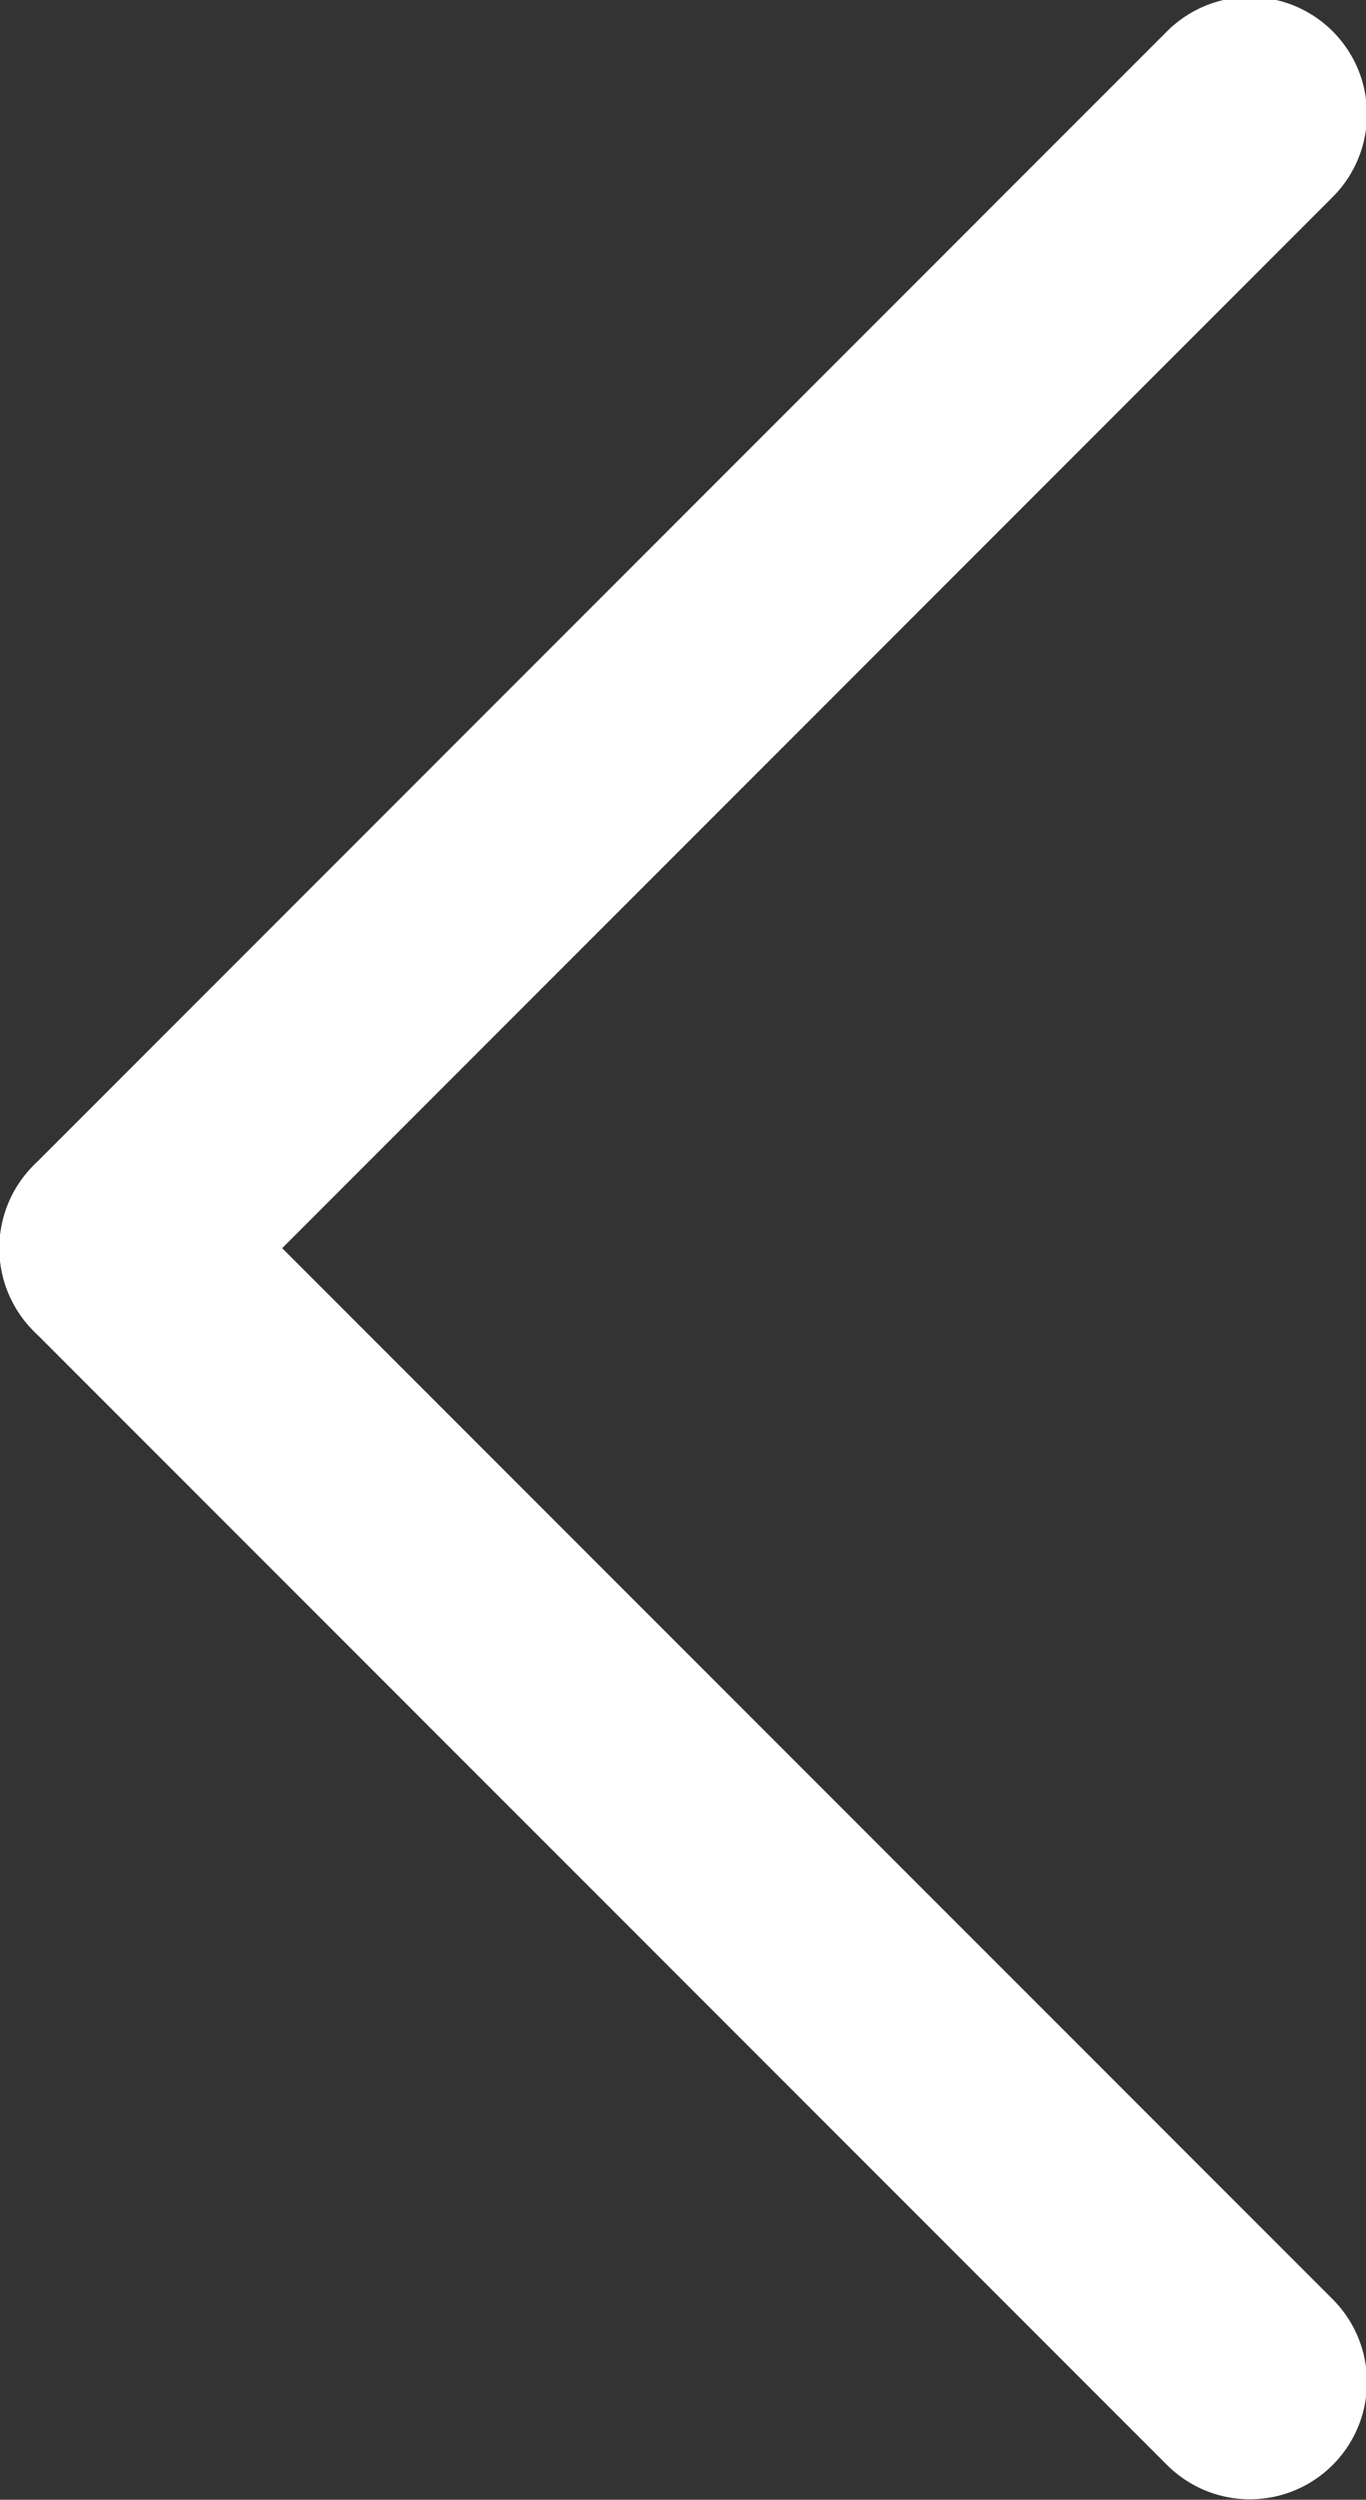
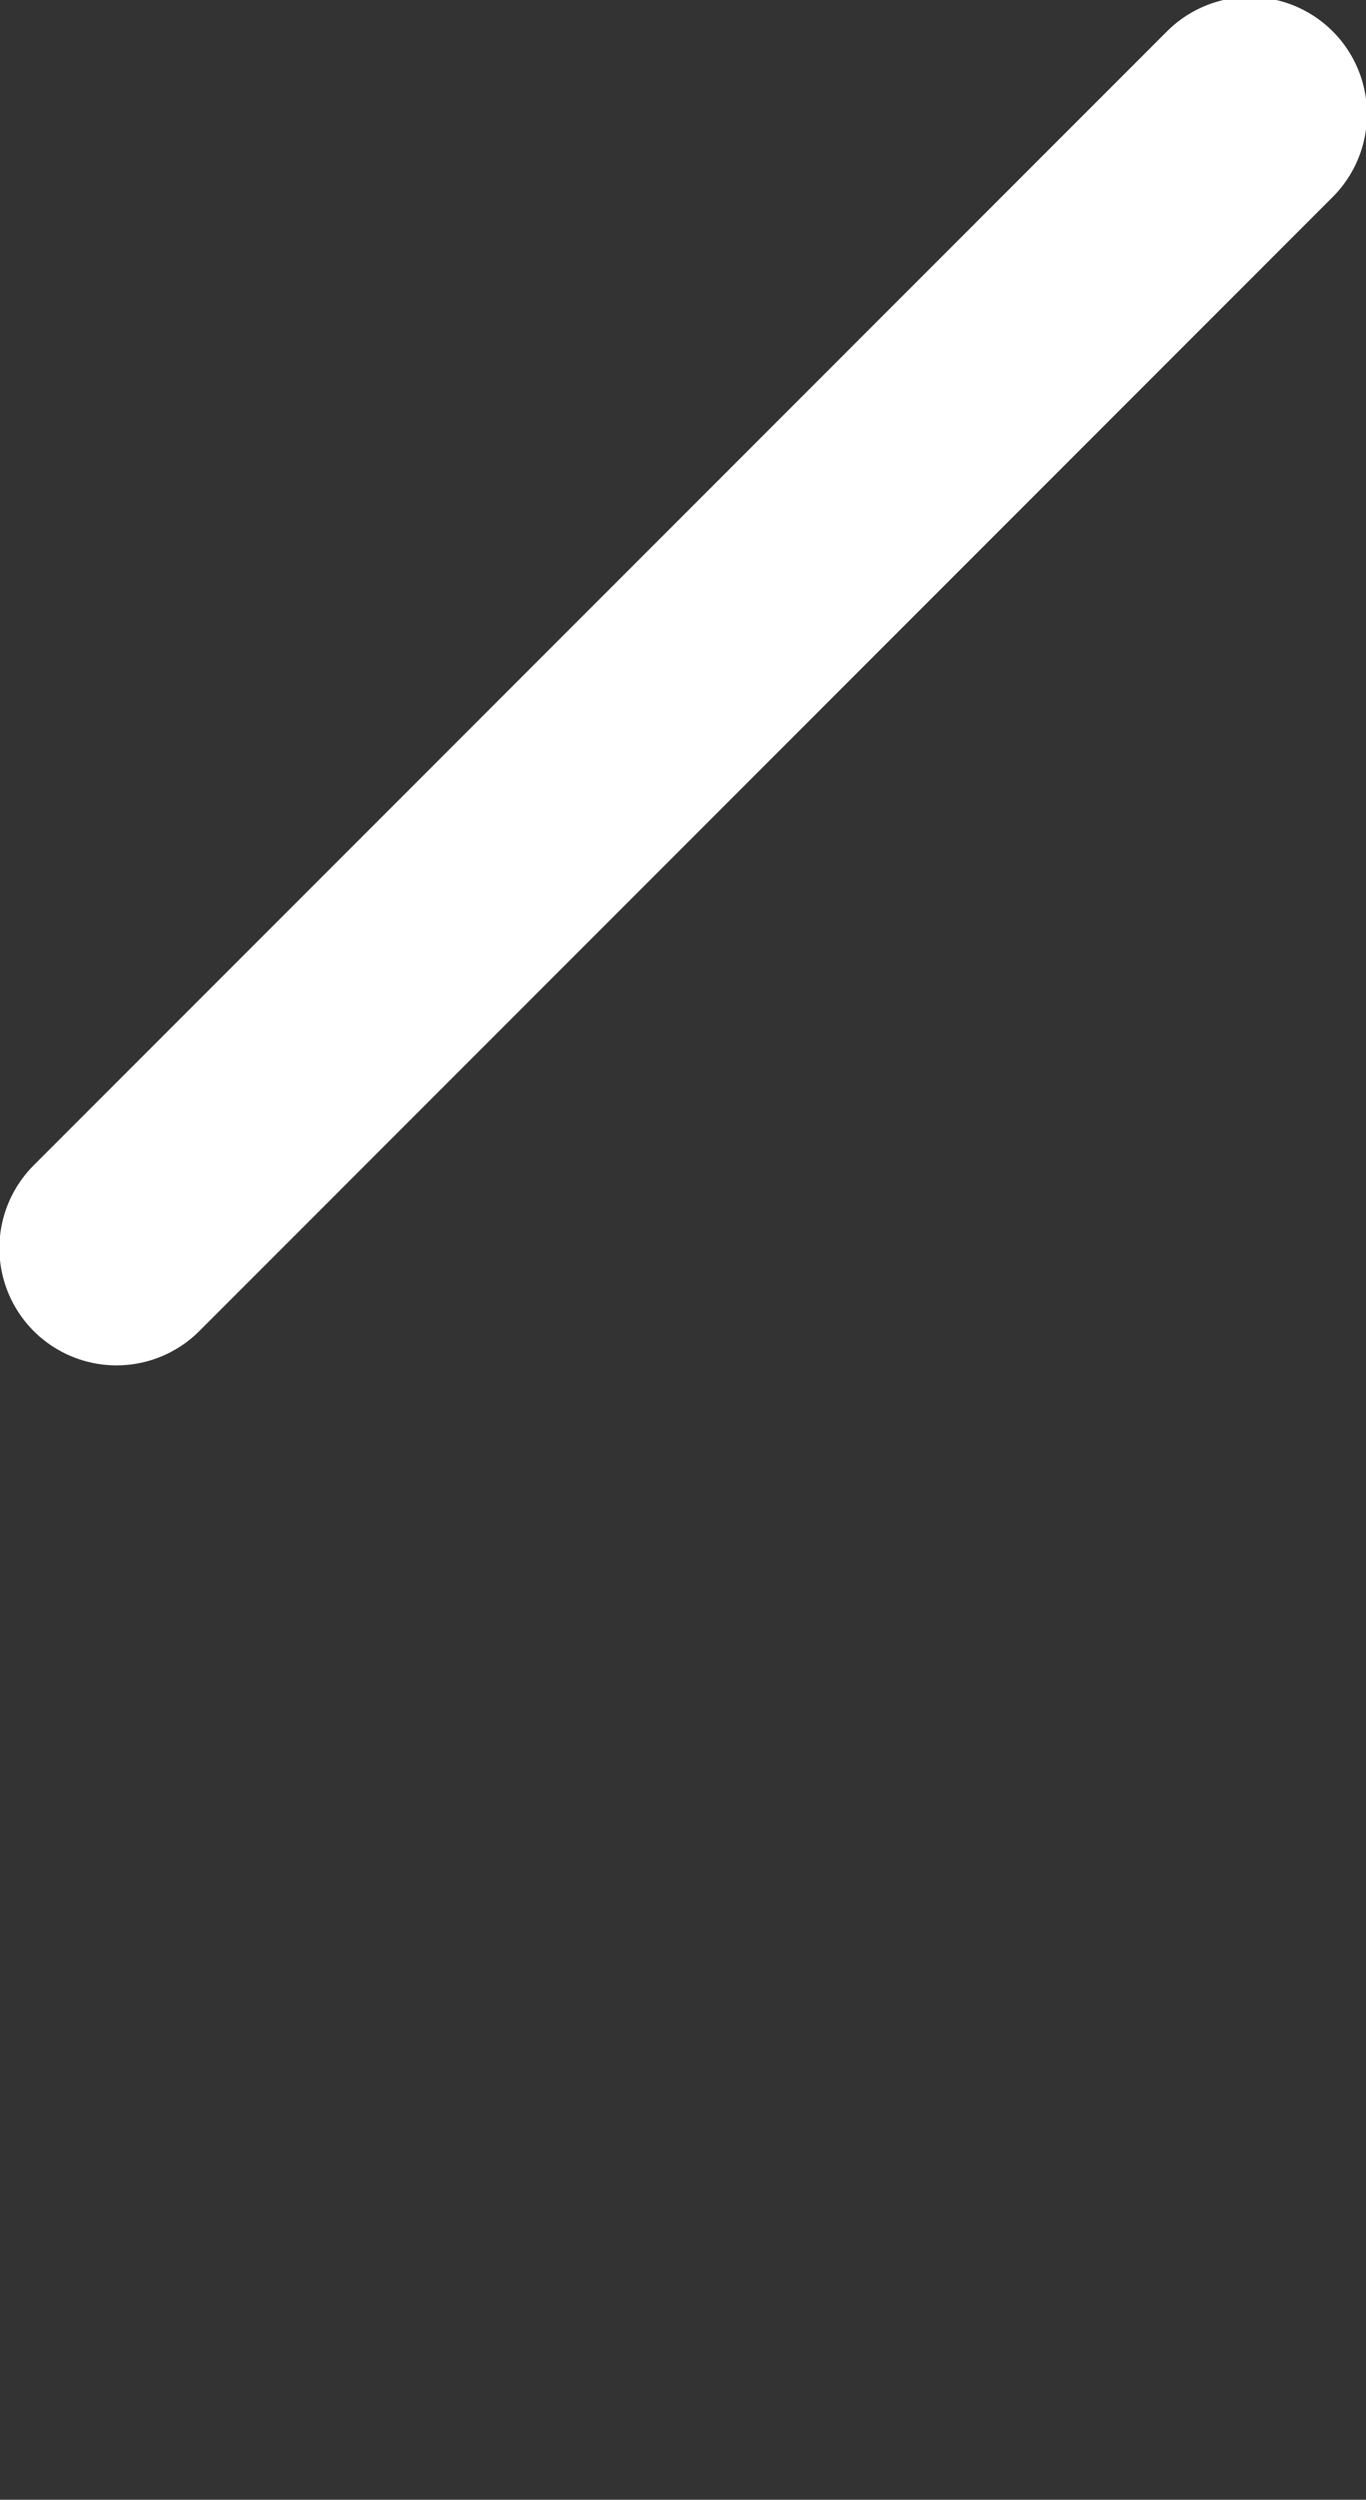
<svg xmlns="http://www.w3.org/2000/svg" xmlns:ns1="http://www.inkscape.org/namespaces/inkscape" xmlns:ns2="http://sodipodi.sourceforge.net/DTD/sodipodi-0.dtd" width="3.503mm" height="6.407mm" viewBox="0 0 3.503 6.407" version="1.1" id="svg1" ns1:version="1.3.2 (091e20e, 2023-11-25, custom)" ns2:docname="arrows.svg">
  <rect x="0" y="0" width="3.503" height="6.407" fill="#333333" stroke="none" />
  <ns2:namedview id="namedview1" pagecolor="#ffffff" bordercolor="#000000" borderopacity="0.25" ns1:showpageshadow="2" ns1:pageopacity="0.0" ns1:pagecheckerboard="0" ns1:deskcolor="#d1d1d1" ns1:document-units="mm" ns1:zoom="4.0113826" ns1:cx="15.829953" ns1:cy="-3.2407779" ns1:window-width="1920" ns1:window-height="992" ns1:window-x="-8" ns1:window-y="-8" ns1:window-maximized="1" ns1:current-layer="layer1" showguides="true">
    <ns2:guide position="2.787,-10.226" orientation="0,-1" id="guide2" ns1:locked="false" />
  </ns2:namedview>
  <defs id="defs1" />
  <g ns1:label="Layer 1" ns1:groupmode="layer" id="layer1" transform="translate(-5.582,9.1)">
    <g id="g1" transform="matrix(0.219,0,0,0.219,6.999,-2.203)" style="stroke-width:2.743;stroke-dasharray:none" ns1:export-filename="left.svg" ns1:export-xdpi="300" ns1:export-ydpi="300">
-       <path style="fill:#ffffff;fill-opacity:0;stroke:#ffffff;stroke-width:2.743;stroke-linecap:round;stroke-linejoin:round;stroke-dasharray:none;stroke-opacity:1" d="M -5.106,-16.885 8.165,-3.614" id="path2" />
      <path style="fill:#ffffff;fill-opacity:0;stroke:#ffffff;stroke-width:2.743;stroke-linecap:round;stroke-linejoin:round;stroke-dasharray:none;stroke-opacity:1" d="M 8.165,-30.157 -5.106,-16.885" id="path2-4" />
    </g>
  </g>
</svg>